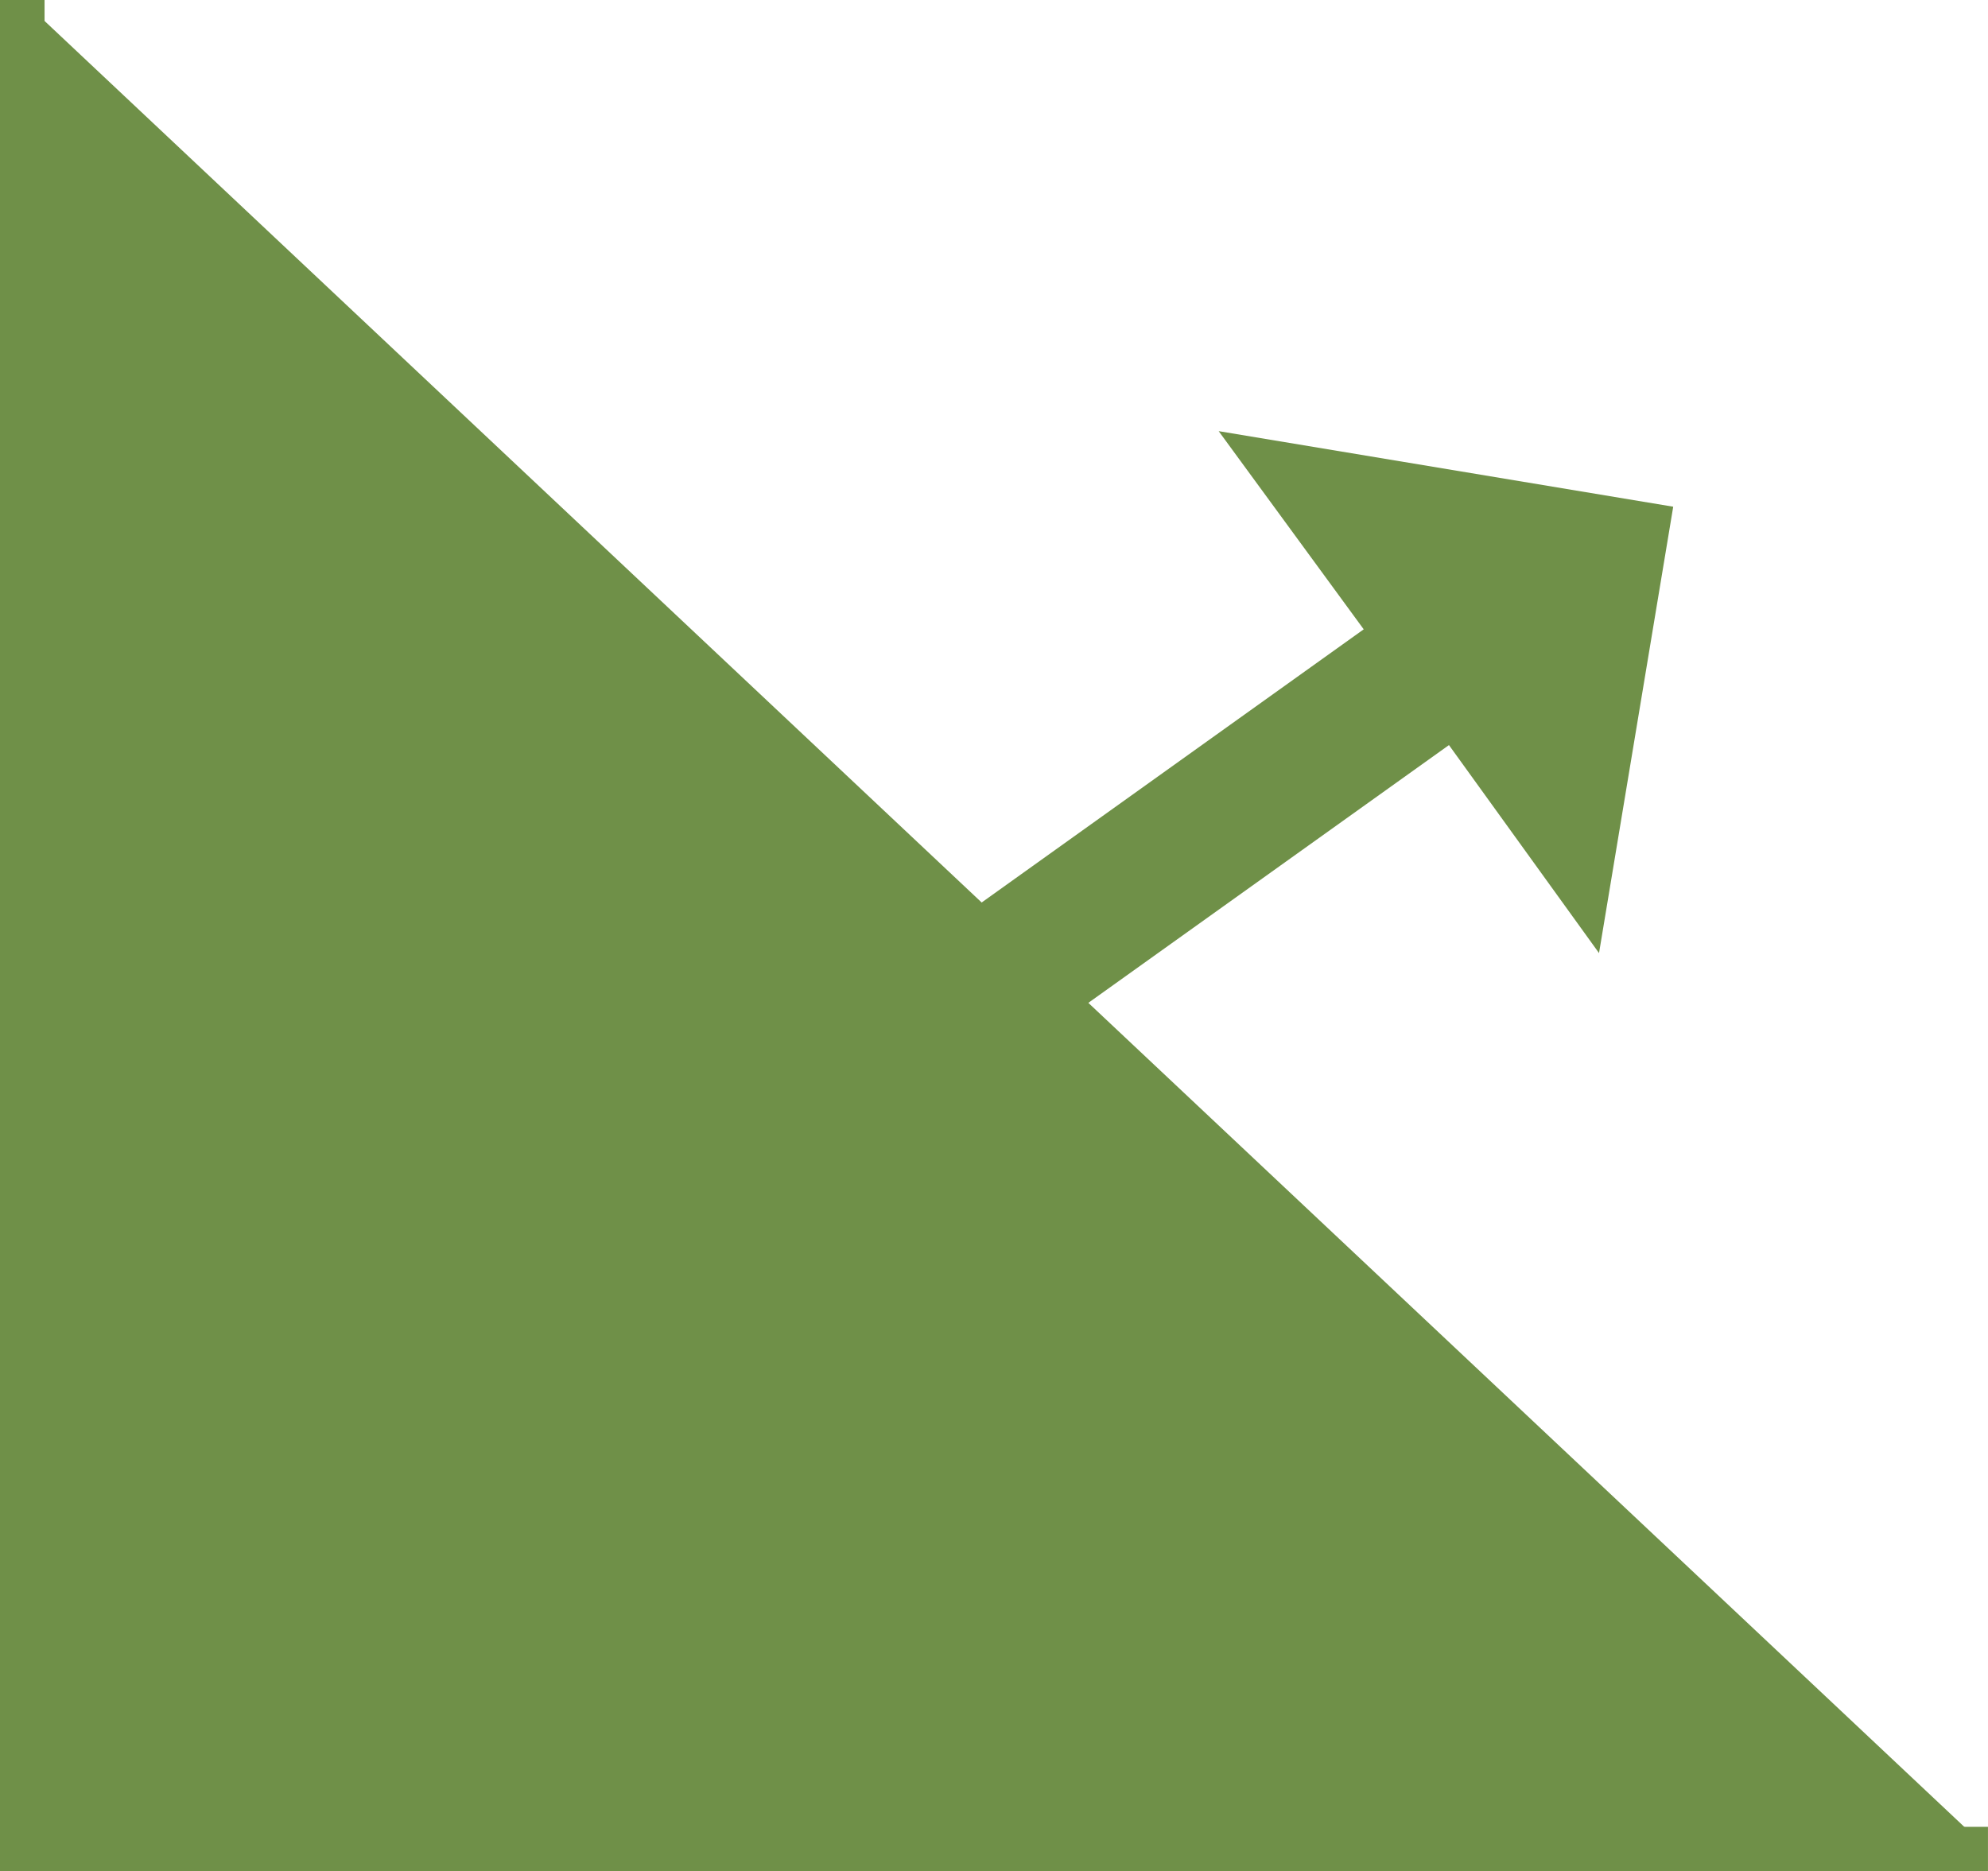
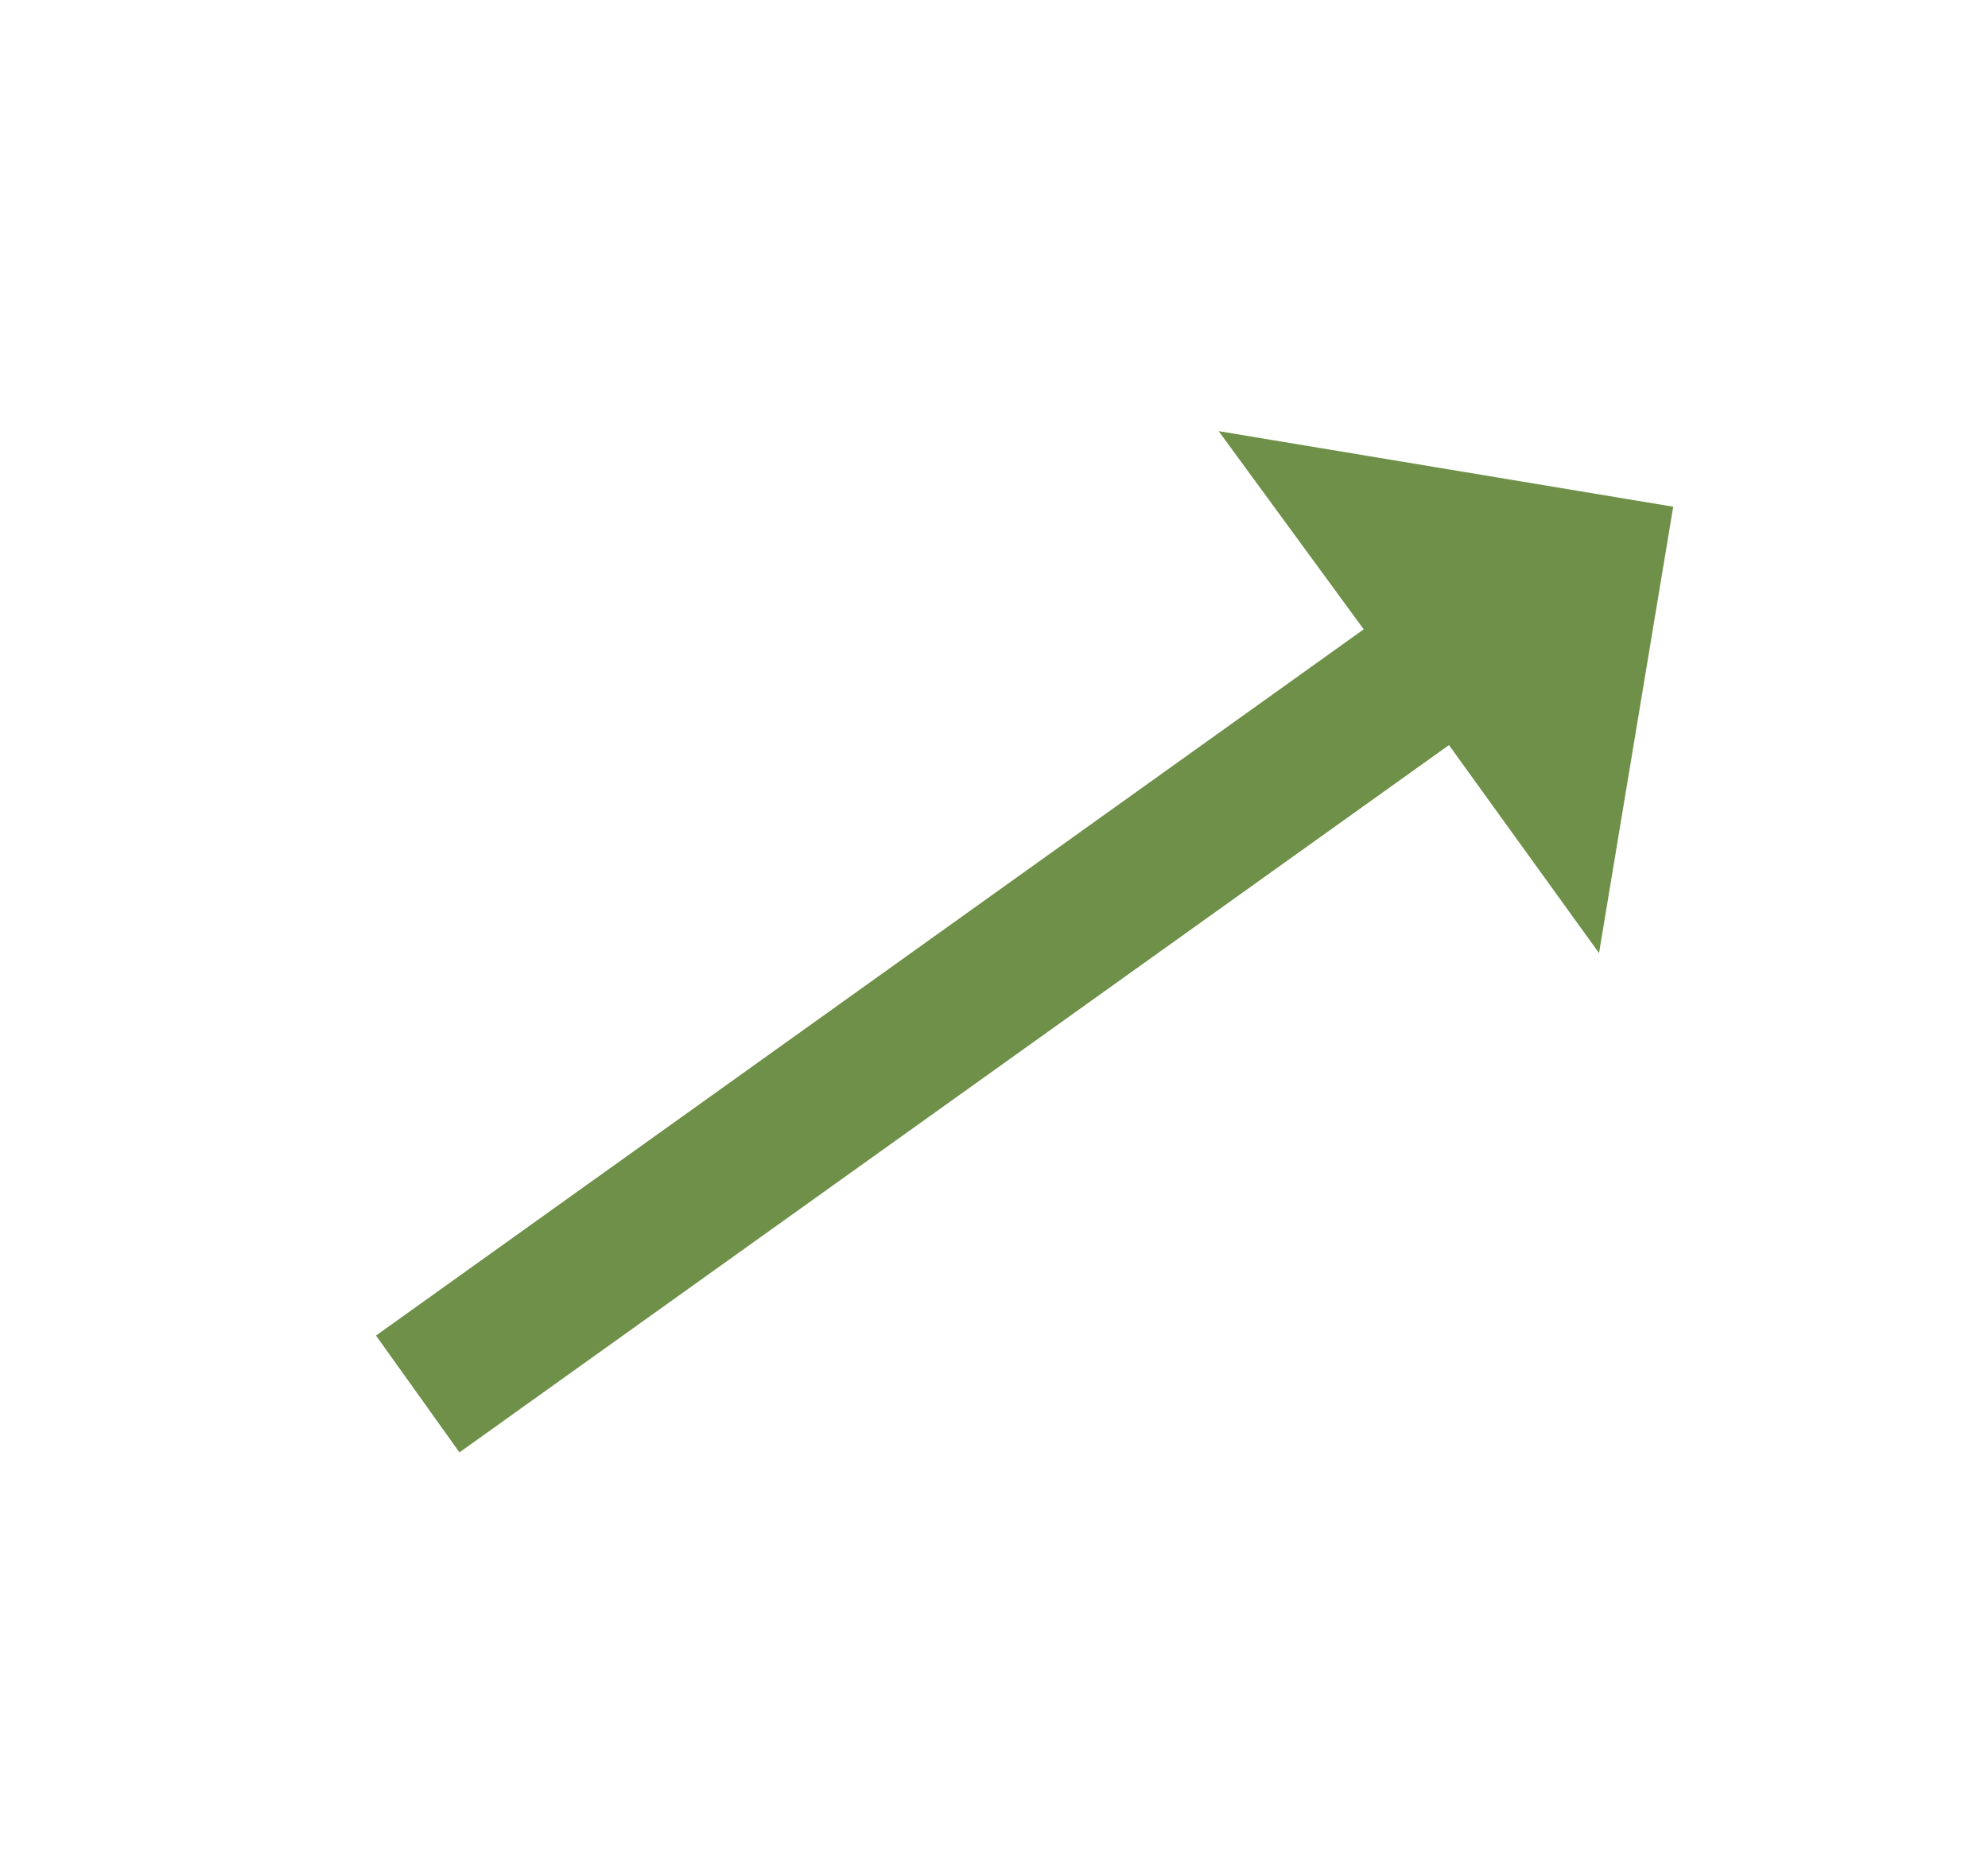
<svg xmlns="http://www.w3.org/2000/svg" width="56.858" height="53.526" viewBox="0 0 56.858 53.526">
  <g id="Group_1378" data-name="Group 1378" transform="translate(0.637)">
    <g id="Group_1372" data-name="Group 1372">
-       <path id="Path_1382" data-name="Path 1382" d="M0,0V52.889H56.22" fill="#6f9048" stroke="#6f9048" stroke-width="1.275" />
-     </g>
+       </g>
    <g id="Group_1374" data-name="Group 1374" transform="translate(10.121 12.332)">
      <path id="Path_1384" data-name="Path 1384" d="M9.522,0l13,2.161L20.4,14.928,16.108,8.979l-28.3,20.23-2.387-3.341,28.249-20.2Z" transform="translate(14.575)" fill="#6f9048" />
    </g>
  </g>
</svg>